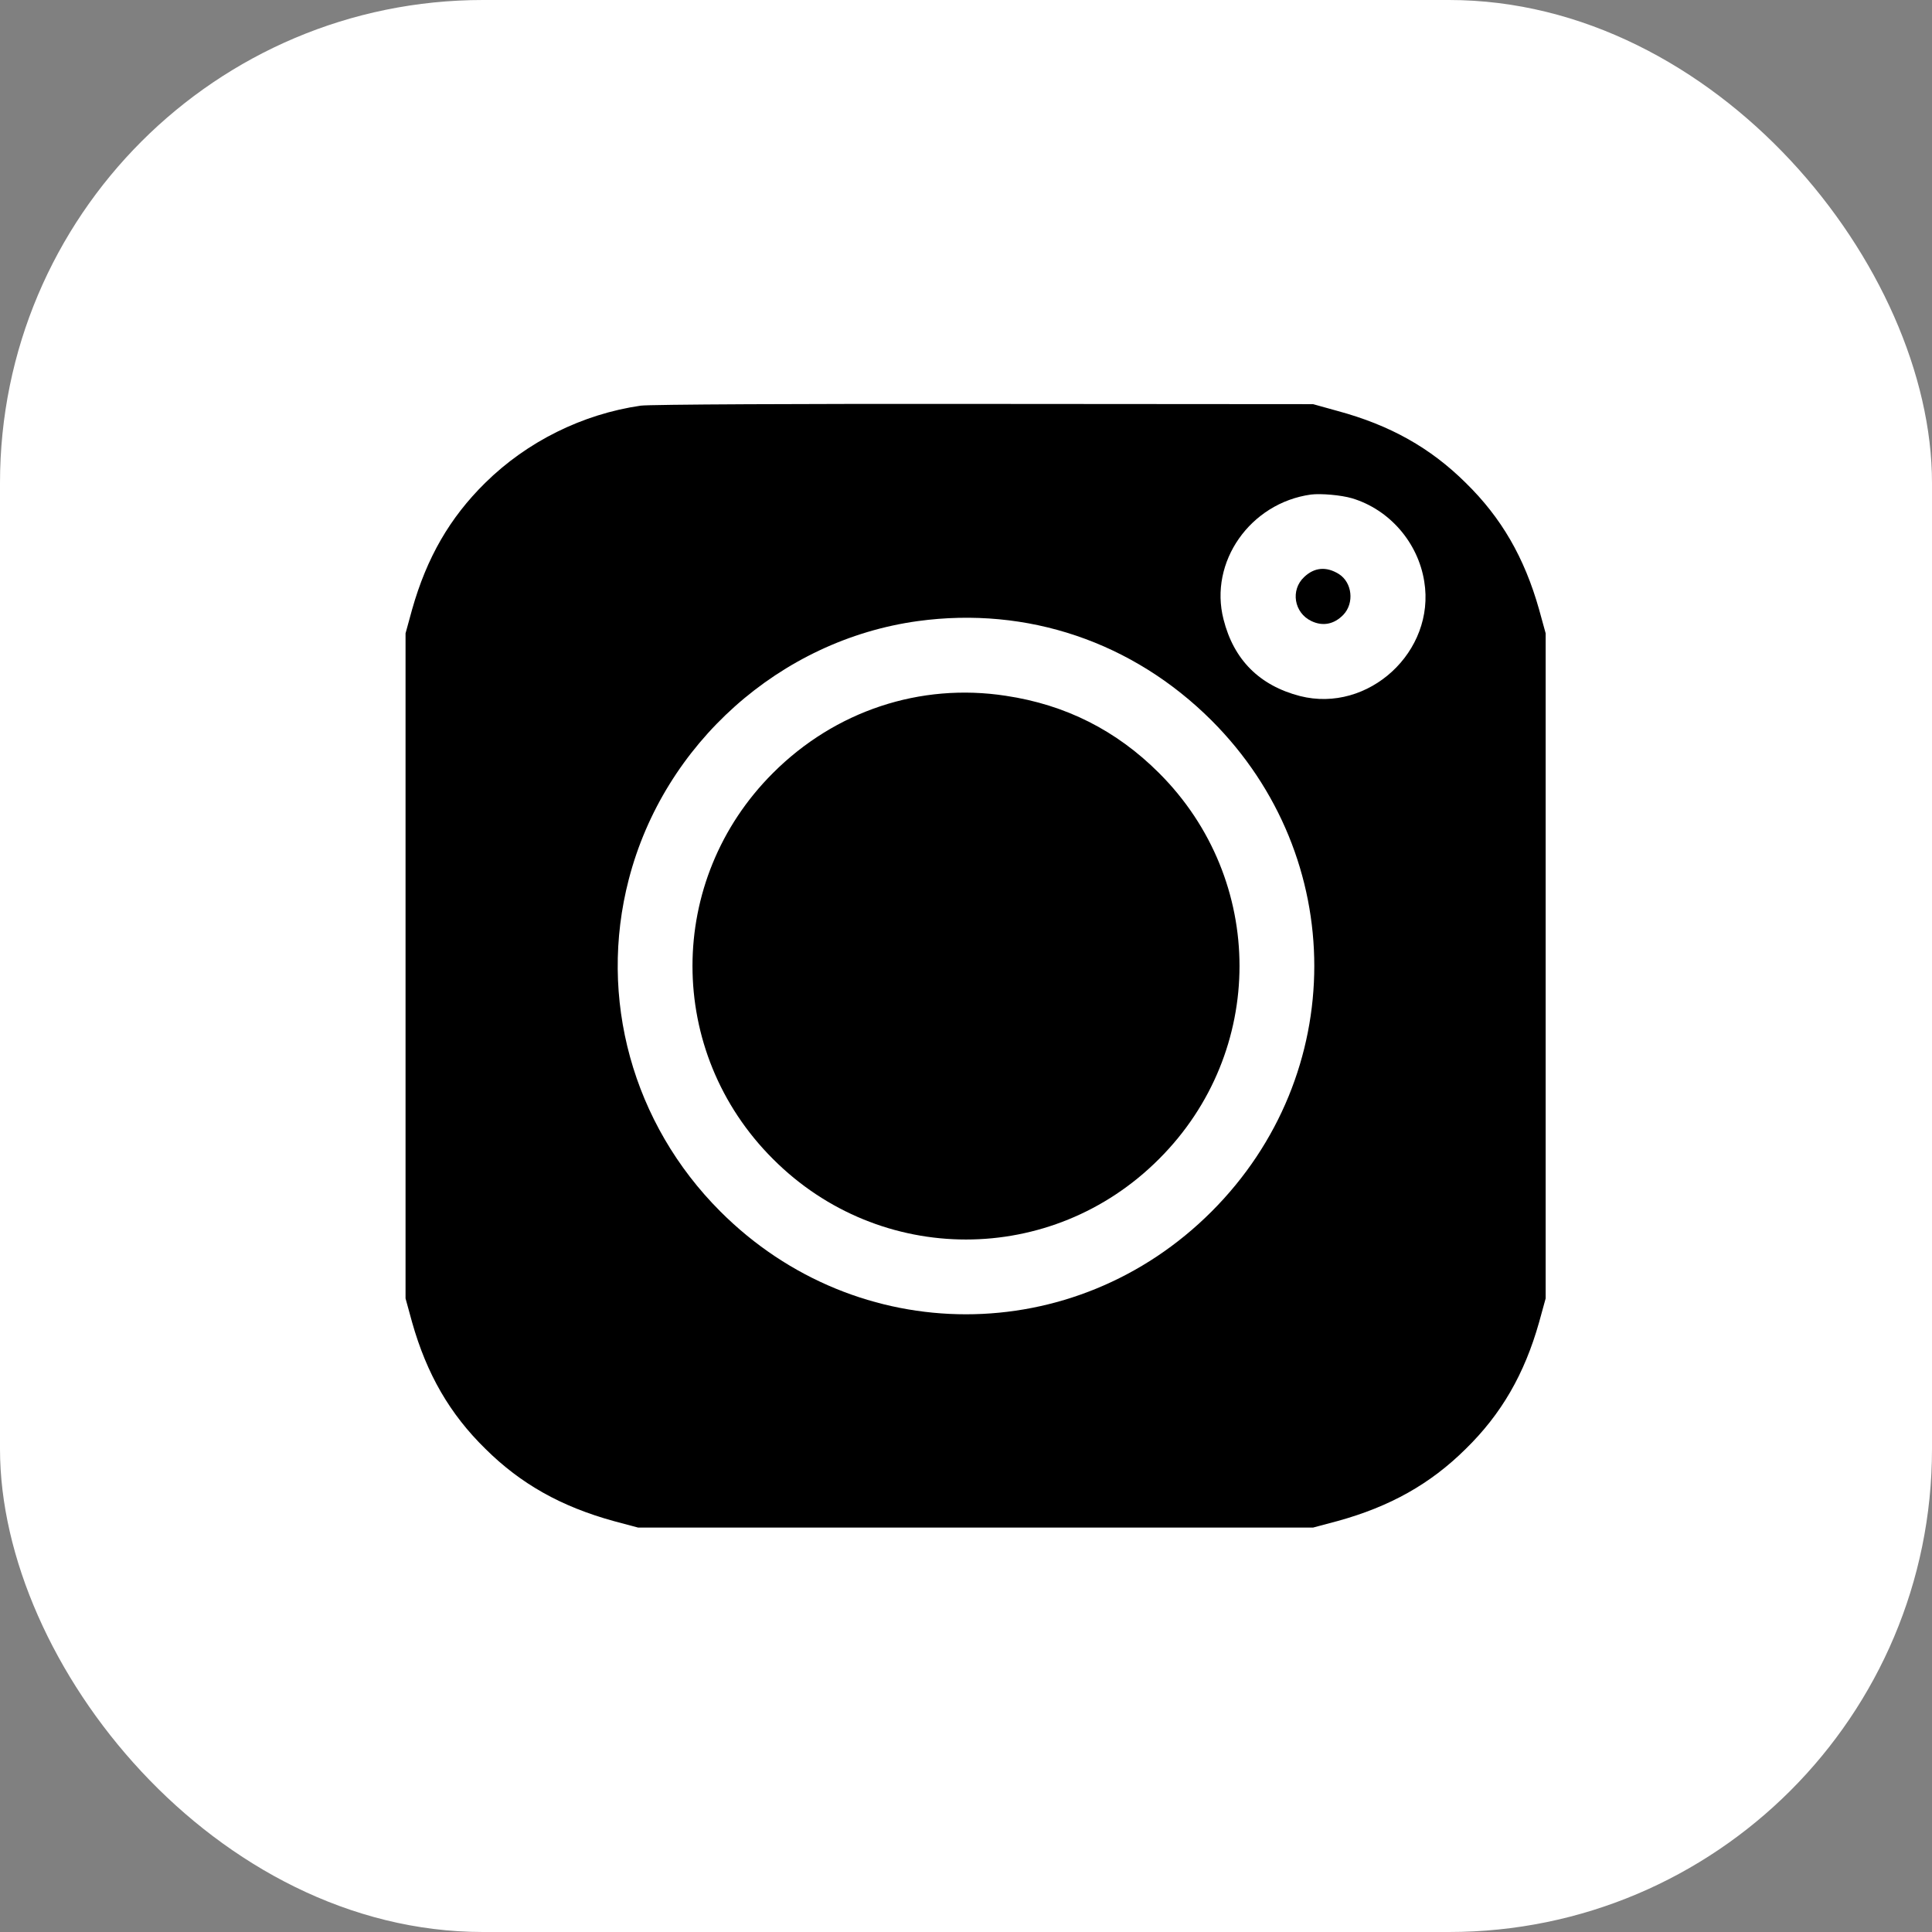
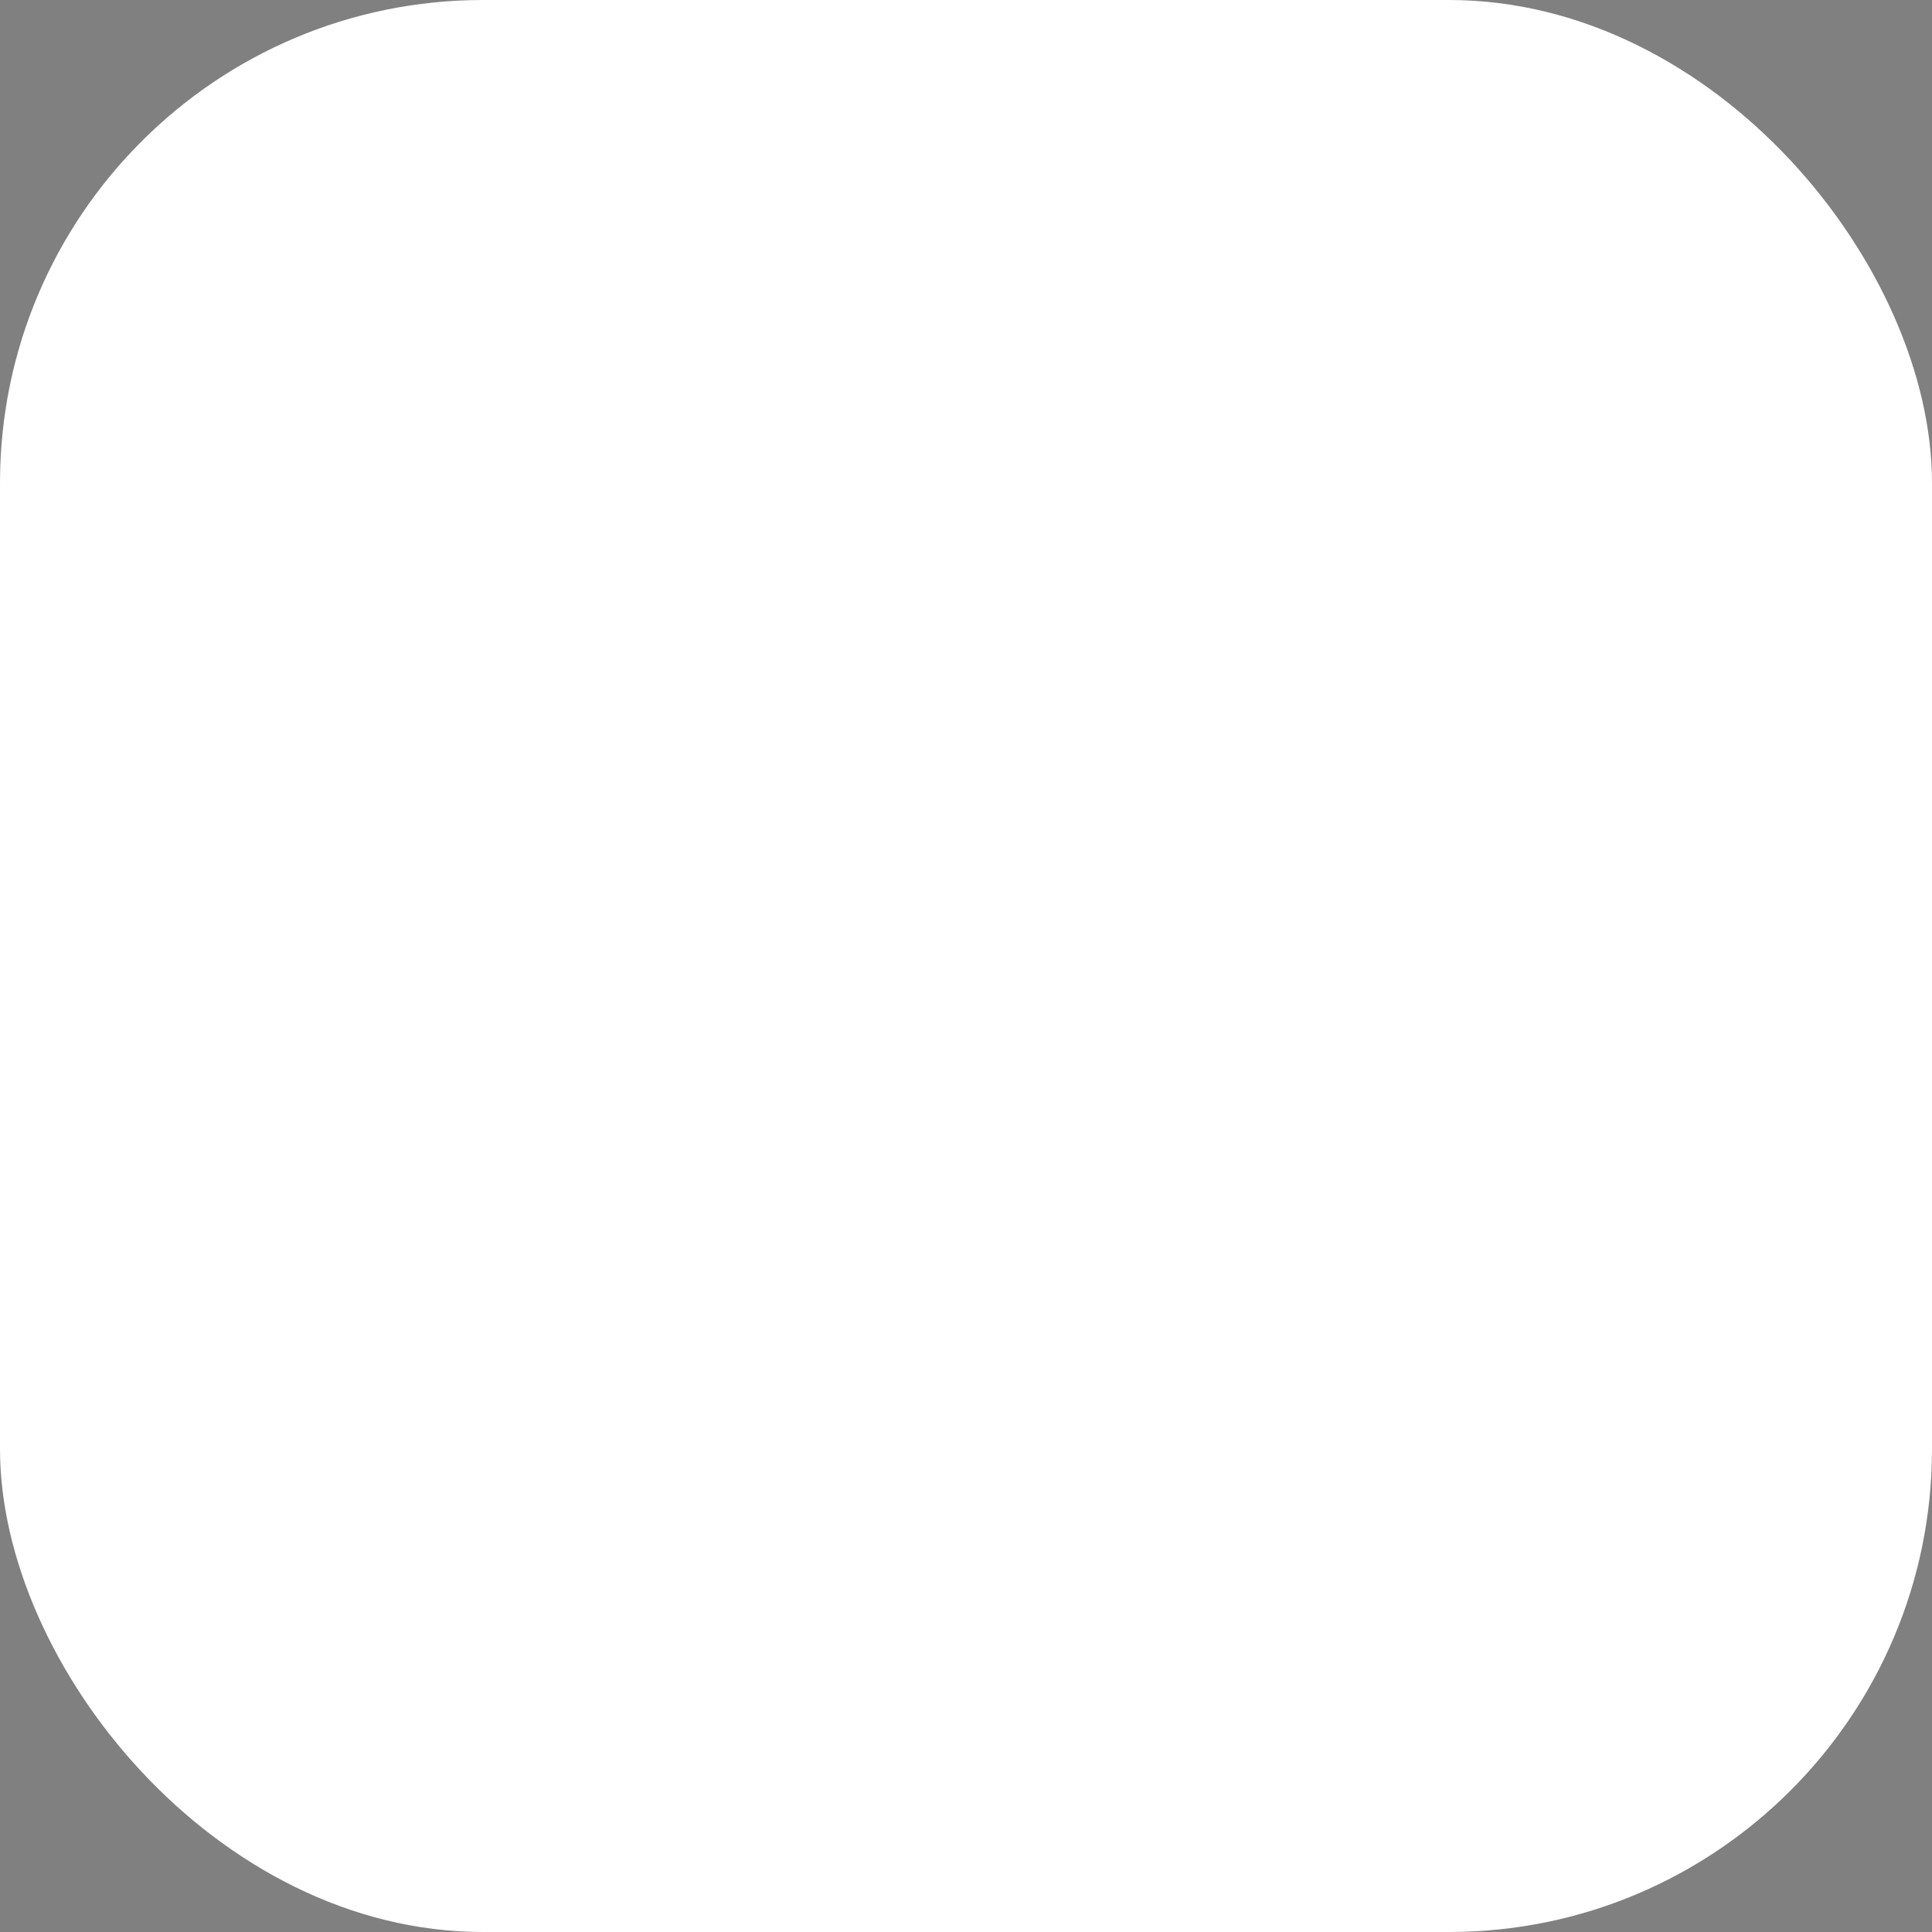
<svg xmlns="http://www.w3.org/2000/svg" width="100" height="100" viewBox="0 0 100 100" fill="none">
  <rect x="0" y="0" width="100" height="100" fill="#808080" stroke="none" />
  <rect width="100" height="100" rx="25" fill="white" />
  <g clip-path="url(#clip0_123_94)">
-     <rect x="18" y="18" width="64" height="64" rx="20" fill="black" />
    <path d="M32.937 17.129C30.752 17.387 28.174 18.225 26.212 19.321C21.135 22.196 17.785 27.198 17.144 32.884C16.948 34.599 16.948 65.388 17.144 67.103C18.073 75.393 24.72 81.943 33.133 82.858C34.874 83.052 66.12 83.052 67.86 82.858C76.274 81.943 82.921 75.393 83.85 67.103C84.046 65.388 84.046 34.599 83.85 32.884C82.921 24.594 76.274 18.044 67.86 17.129C66.316 16.961 34.442 16.961 32.937 17.129ZM69.221 21.268C71.943 22.003 74.036 23.176 75.868 24.994C77.713 26.799 78.904 28.862 79.662 31.543L80.003 32.781V49.993V67.206L79.662 68.444C78.904 71.125 77.713 73.188 75.868 74.993C74.036 76.811 71.943 77.984 69.221 78.732L67.965 79.067H50.497H33.029L31.773 78.732C29.051 77.984 26.957 76.811 25.126 74.993C23.281 73.188 22.09 71.125 21.331 68.444L20.991 67.206V49.993V32.781L21.331 31.543C22.09 28.862 23.281 26.799 25.113 24.994C27.285 22.853 30.15 21.435 33.16 20.997C33.592 20.932 41.599 20.894 50.955 20.907L67.965 20.919L69.221 21.268Z" fill="white" />
    <path d="M67.853 25.598C64.708 26.036 62.568 29.091 63.329 32.056C63.857 34.157 65.198 35.485 67.286 36.027C70.831 36.929 74.312 33.719 73.719 30.097C73.397 28.073 71.914 26.372 69.981 25.791C69.413 25.624 68.369 25.534 67.853 25.598ZM69.297 29.71C69.993 30.148 70.109 31.218 69.529 31.824C69.052 32.314 68.472 32.43 67.879 32.147C66.977 31.721 66.784 30.535 67.505 29.865C68.034 29.362 68.653 29.311 69.297 29.71Z" fill="white" />
-     <path d="M47.512 32.147C40.384 33.126 34.364 38.489 32.546 45.514C30.948 51.663 32.739 58.16 37.29 62.71C44.38 69.8 55.62 69.8 62.71 62.71C69.8 55.62 69.8 44.38 62.71 37.29C58.637 33.229 53.184 31.373 47.512 32.147ZM52.062 36.014C55.156 36.478 57.786 37.806 59.99 40.01C65.546 45.553 65.546 54.447 59.99 59.99C54.447 65.546 45.553 65.546 40.01 59.99C34.454 54.447 34.454 45.553 40.01 40.01C43.219 36.8 47.628 35.331 52.062 36.014Z" fill="white" />
  </g>
  <defs>
    <clipPath id="clip0_123_94">
      <rect width="66" height="66" fill="white" transform="translate(17 17)" />
    </clipPath>
  </defs>
</svg>